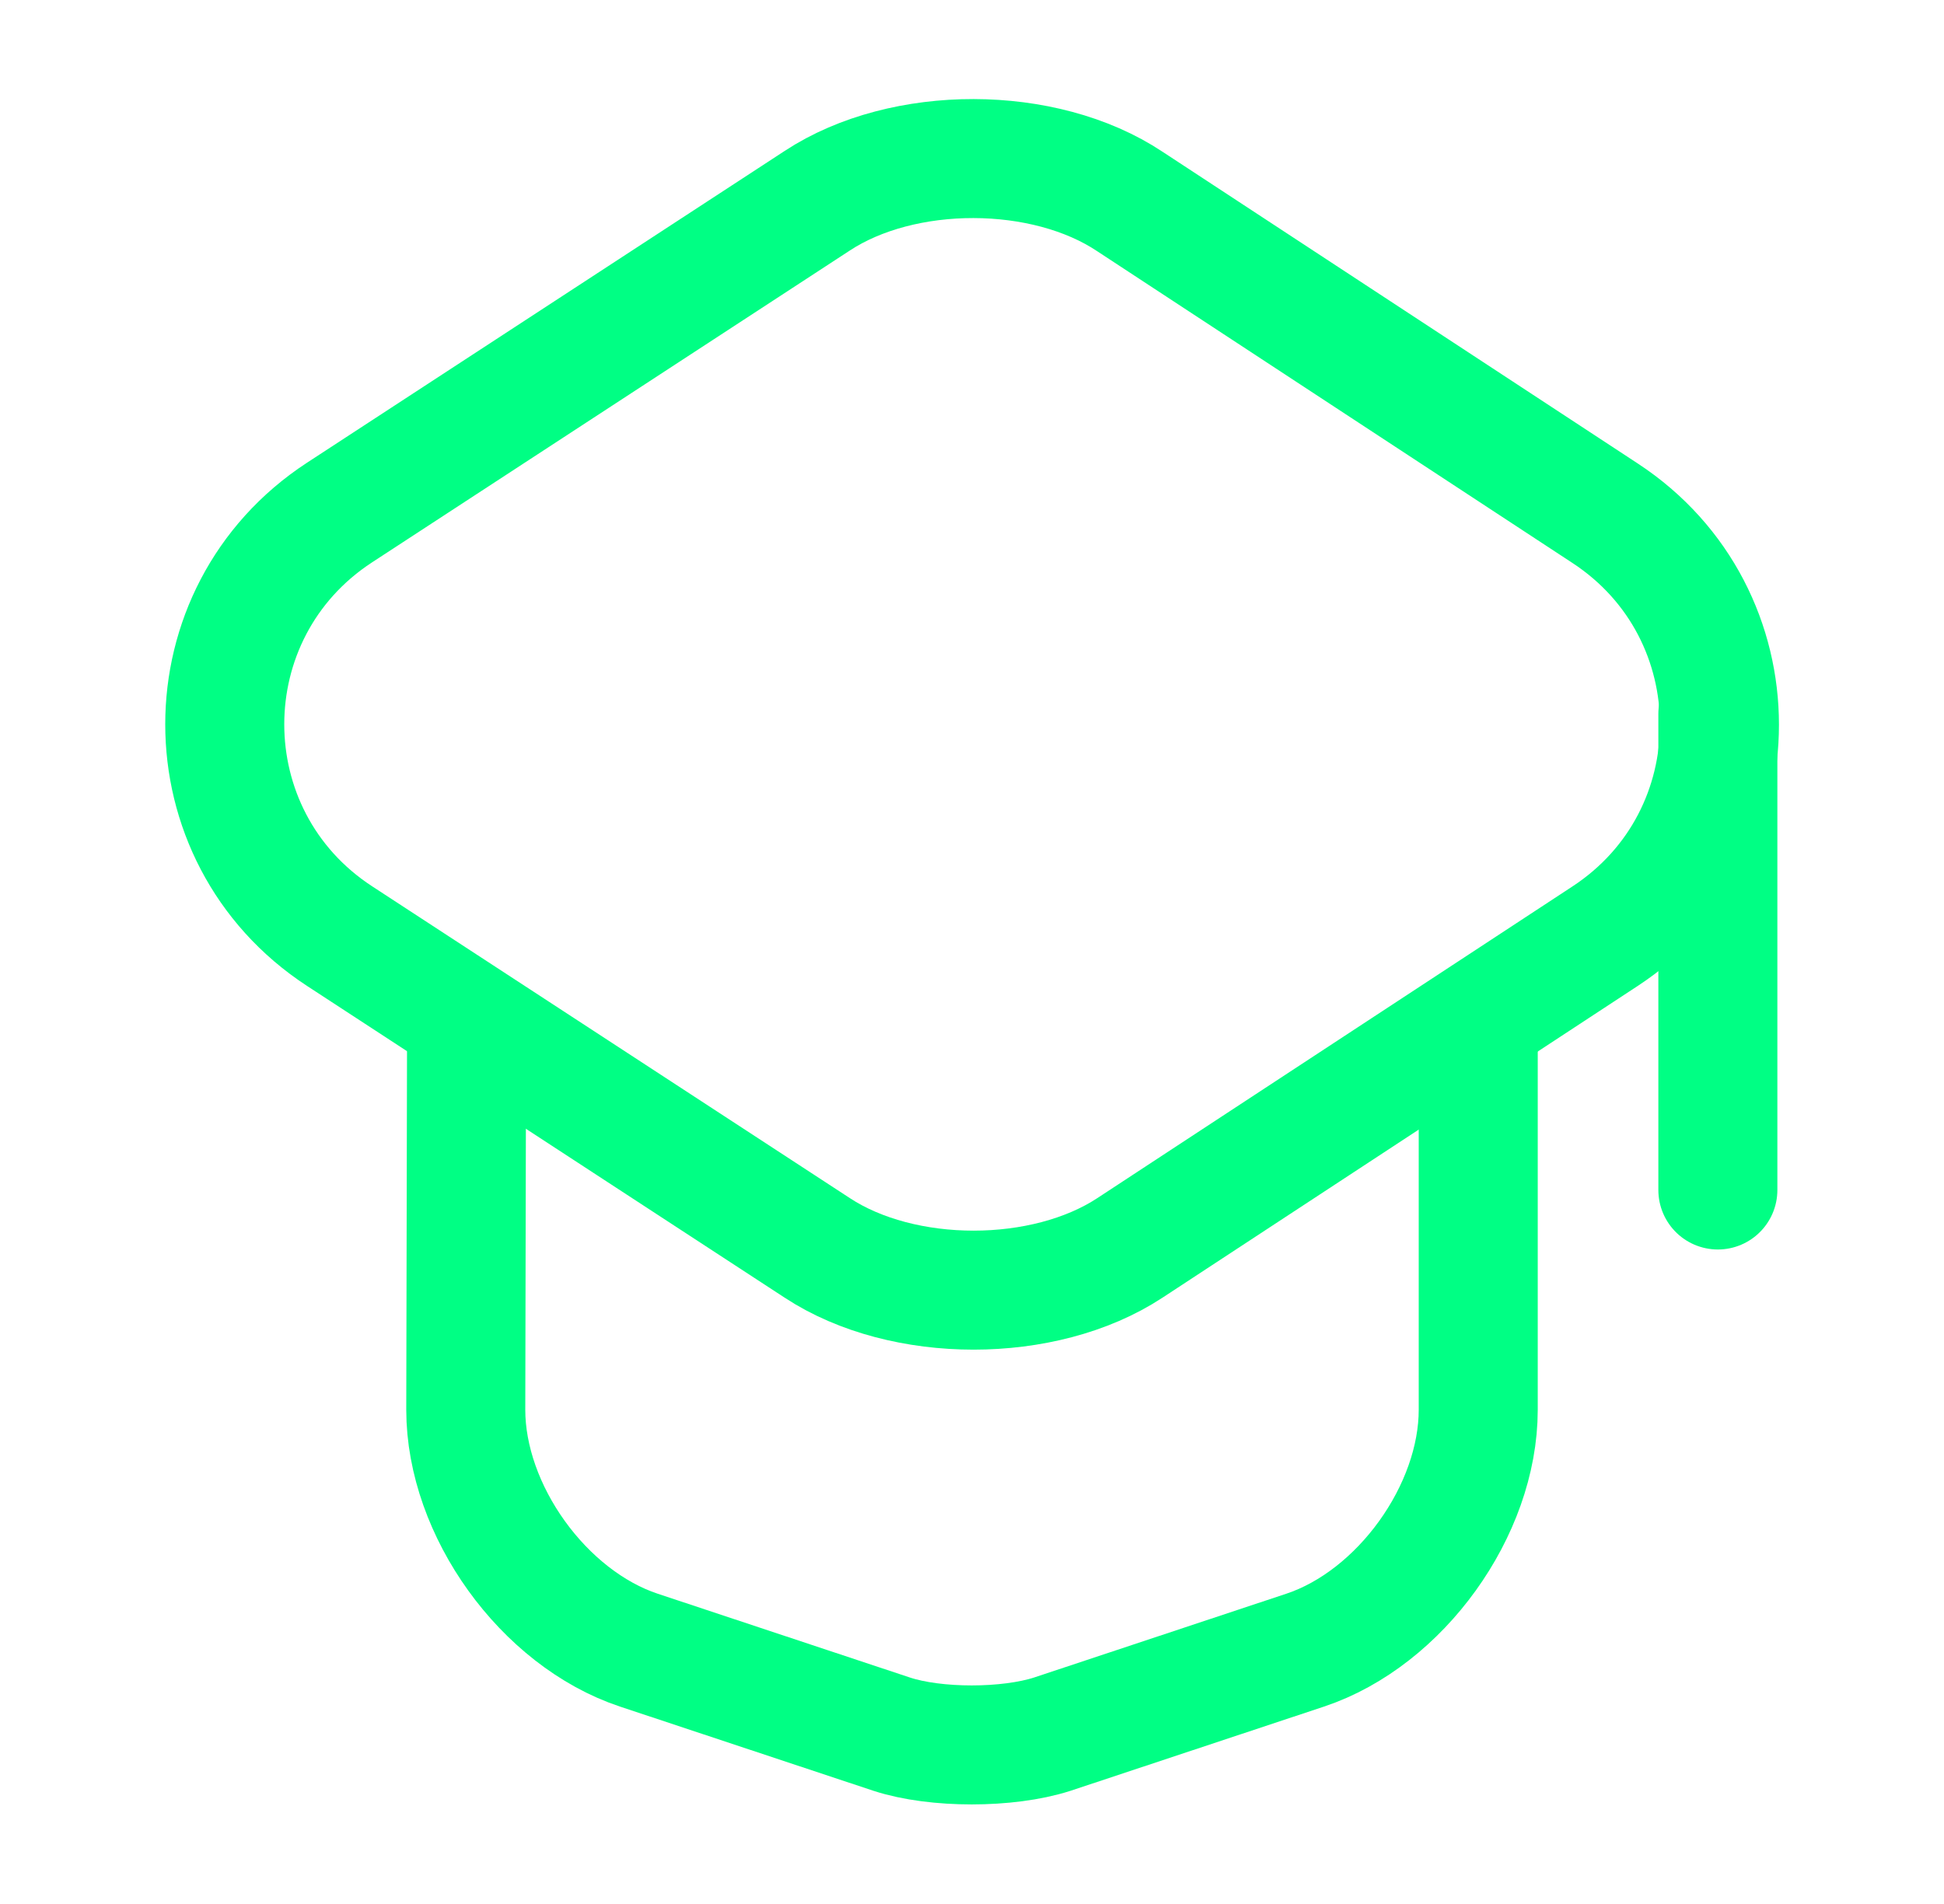
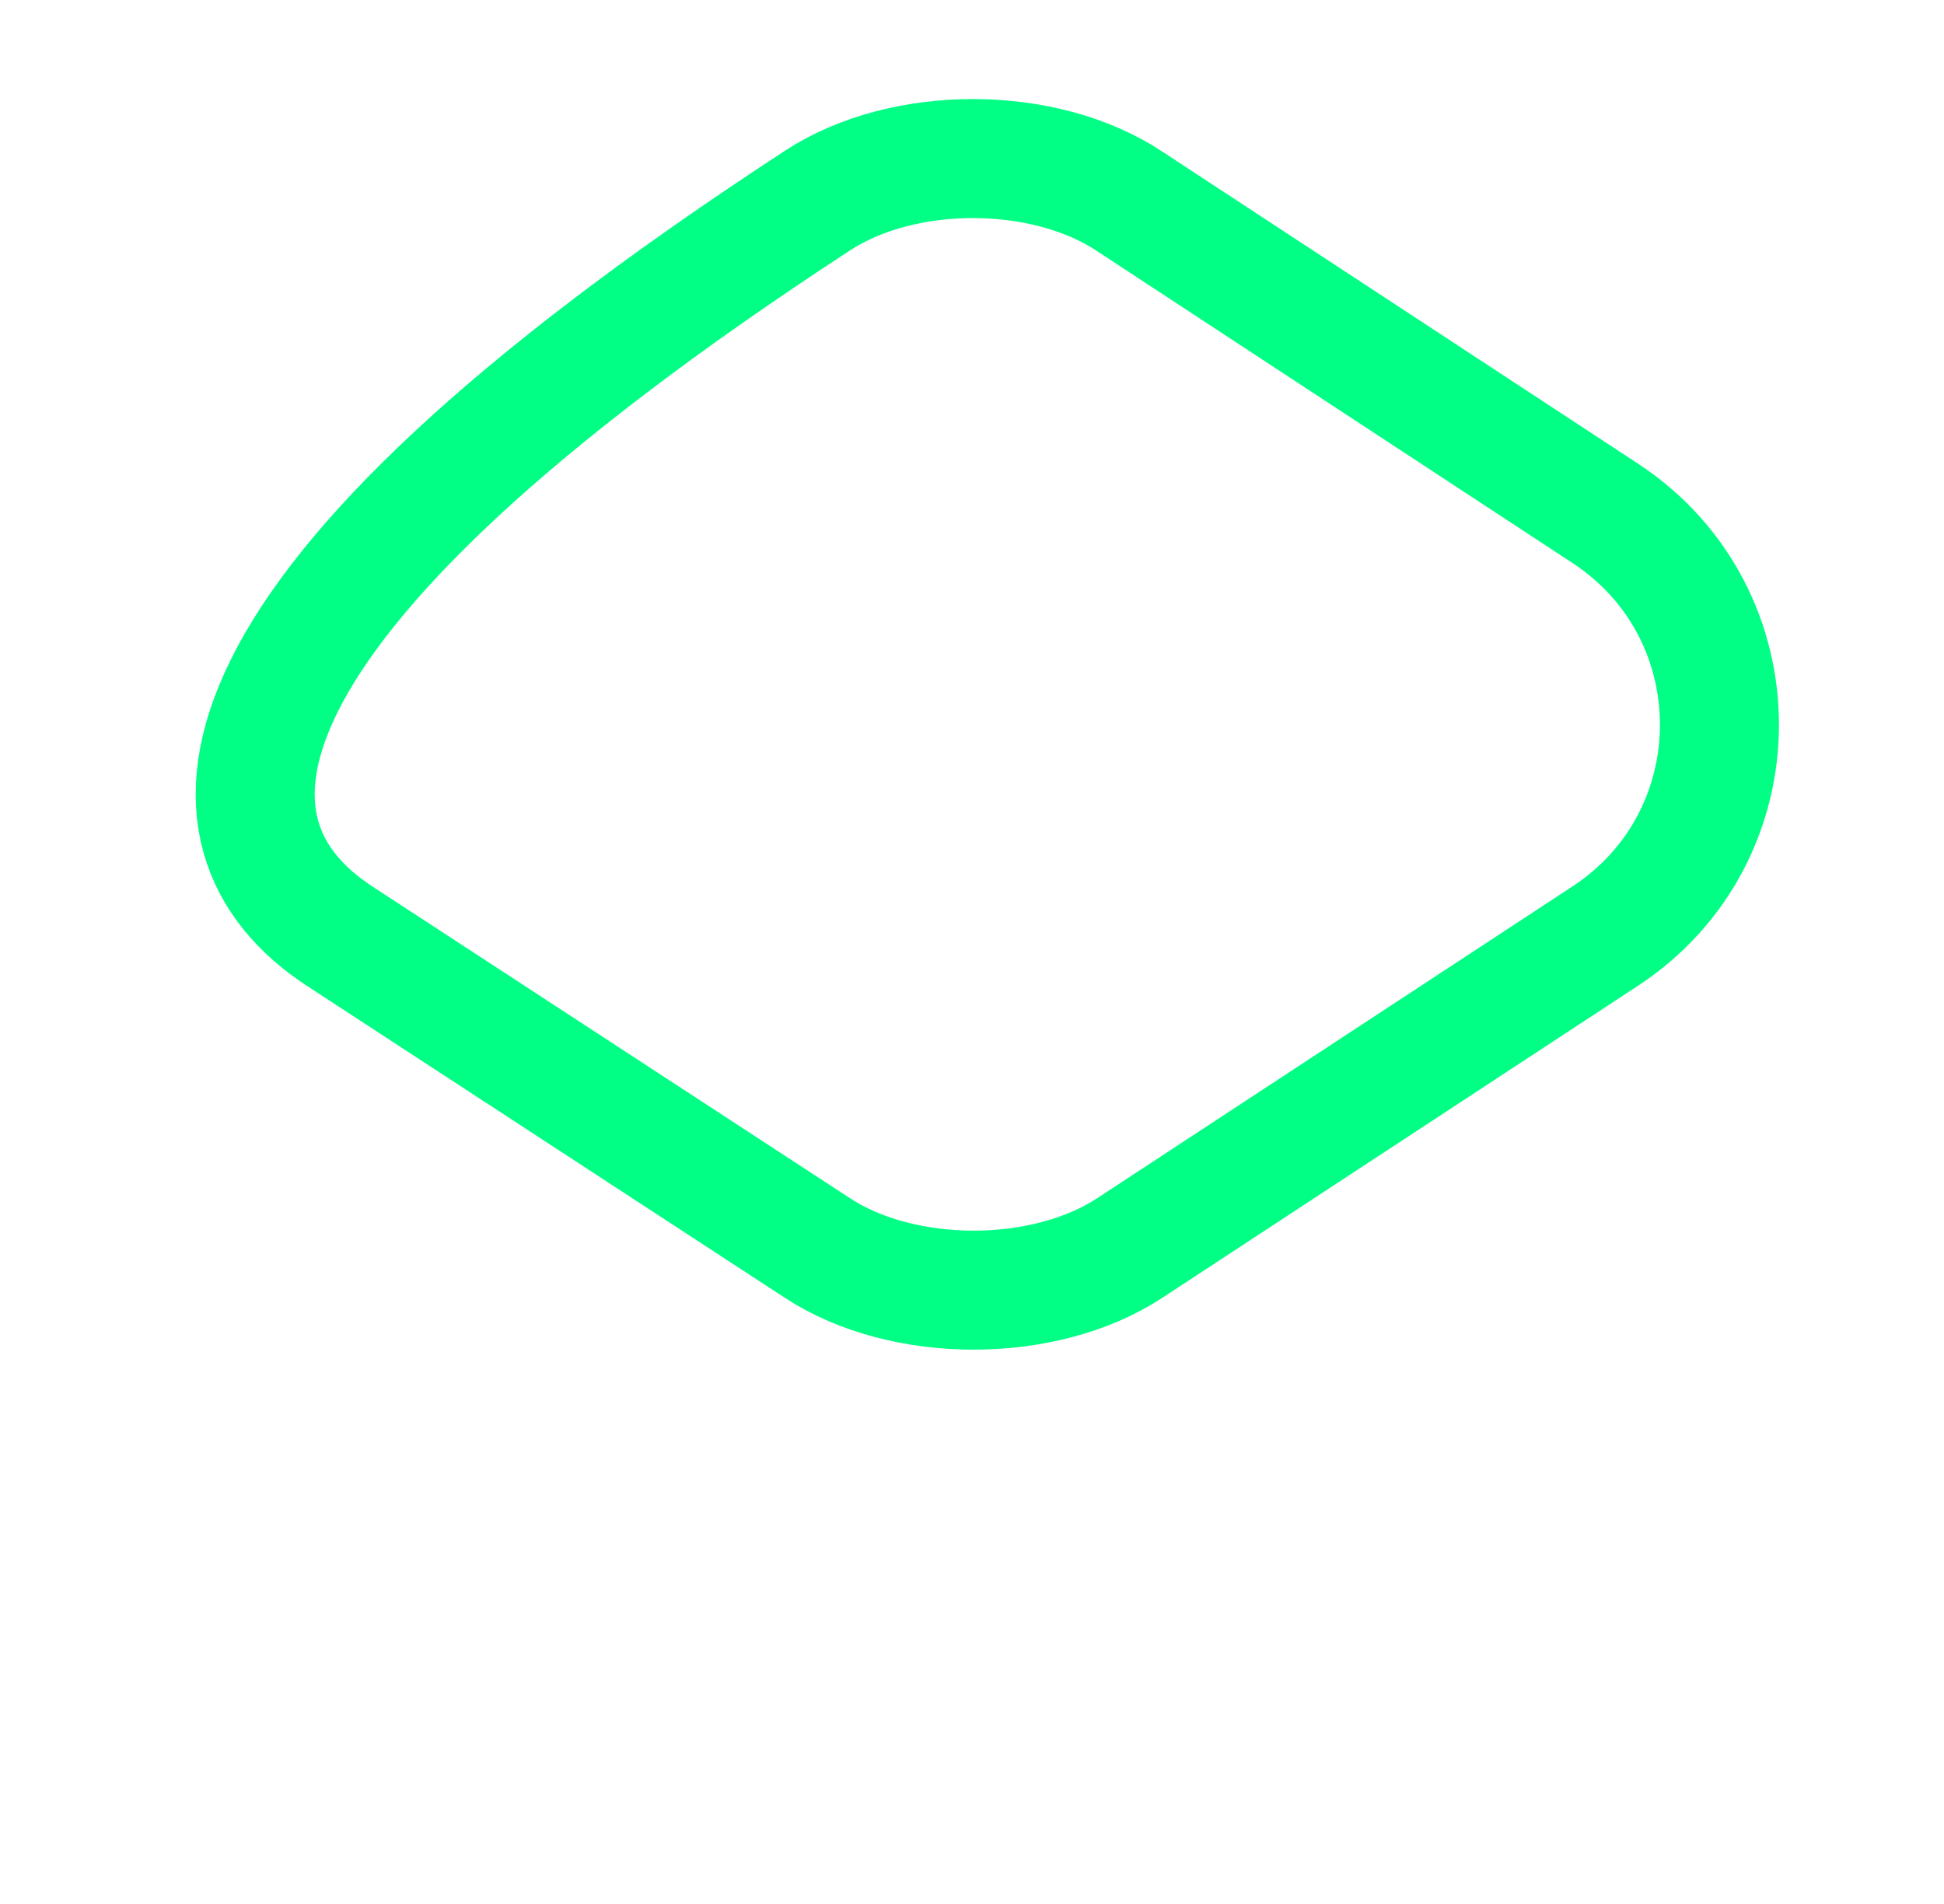
<svg xmlns="http://www.w3.org/2000/svg" width="49" height="48" viewBox="0 0 49 48" fill="none">
-   <path d="M20.6 5.06L8.56 12.92C4.7 15.44 4.7 21.08 8.56 23.6L20.6 31.46C22.76 32.88 26.32 32.88 28.48 31.46L40.46 23.6C44.3 21.08 44.3 15.46 40.46 12.94L28.48 5.08C26.32 3.64 22.76 3.64 20.6 5.06Z" stroke="#00FF84" stroke-width="3" stroke-linecap="round" stroke-linejoin="round" />
-   <path d="M11.76 26.16L11.74 35.54C11.74 38.08 13.7 40.8 16.1 41.6L22.48 43.72C23.58 44.08 25.4 44.08 26.52 43.72L32.9 41.6C35.3 40.8 37.26 38.08 37.26 35.54V26.26" stroke="#00FF84" stroke-width="3" stroke-linecap="round" stroke-linejoin="round" />
-   <path d="M43.3 30V18" stroke="#00FF84" stroke-width="3" stroke-linecap="round" stroke-linejoin="round" />
+   <path d="M20.6 5.06C4.7 15.44 4.7 21.08 8.56 23.6L20.6 31.46C22.76 32.88 26.32 32.88 28.48 31.46L40.46 23.6C44.3 21.08 44.3 15.46 40.46 12.94L28.48 5.08C26.32 3.64 22.76 3.64 20.6 5.06Z" stroke="#00FF84" stroke-width="3" stroke-linecap="round" stroke-linejoin="round" />
</svg>